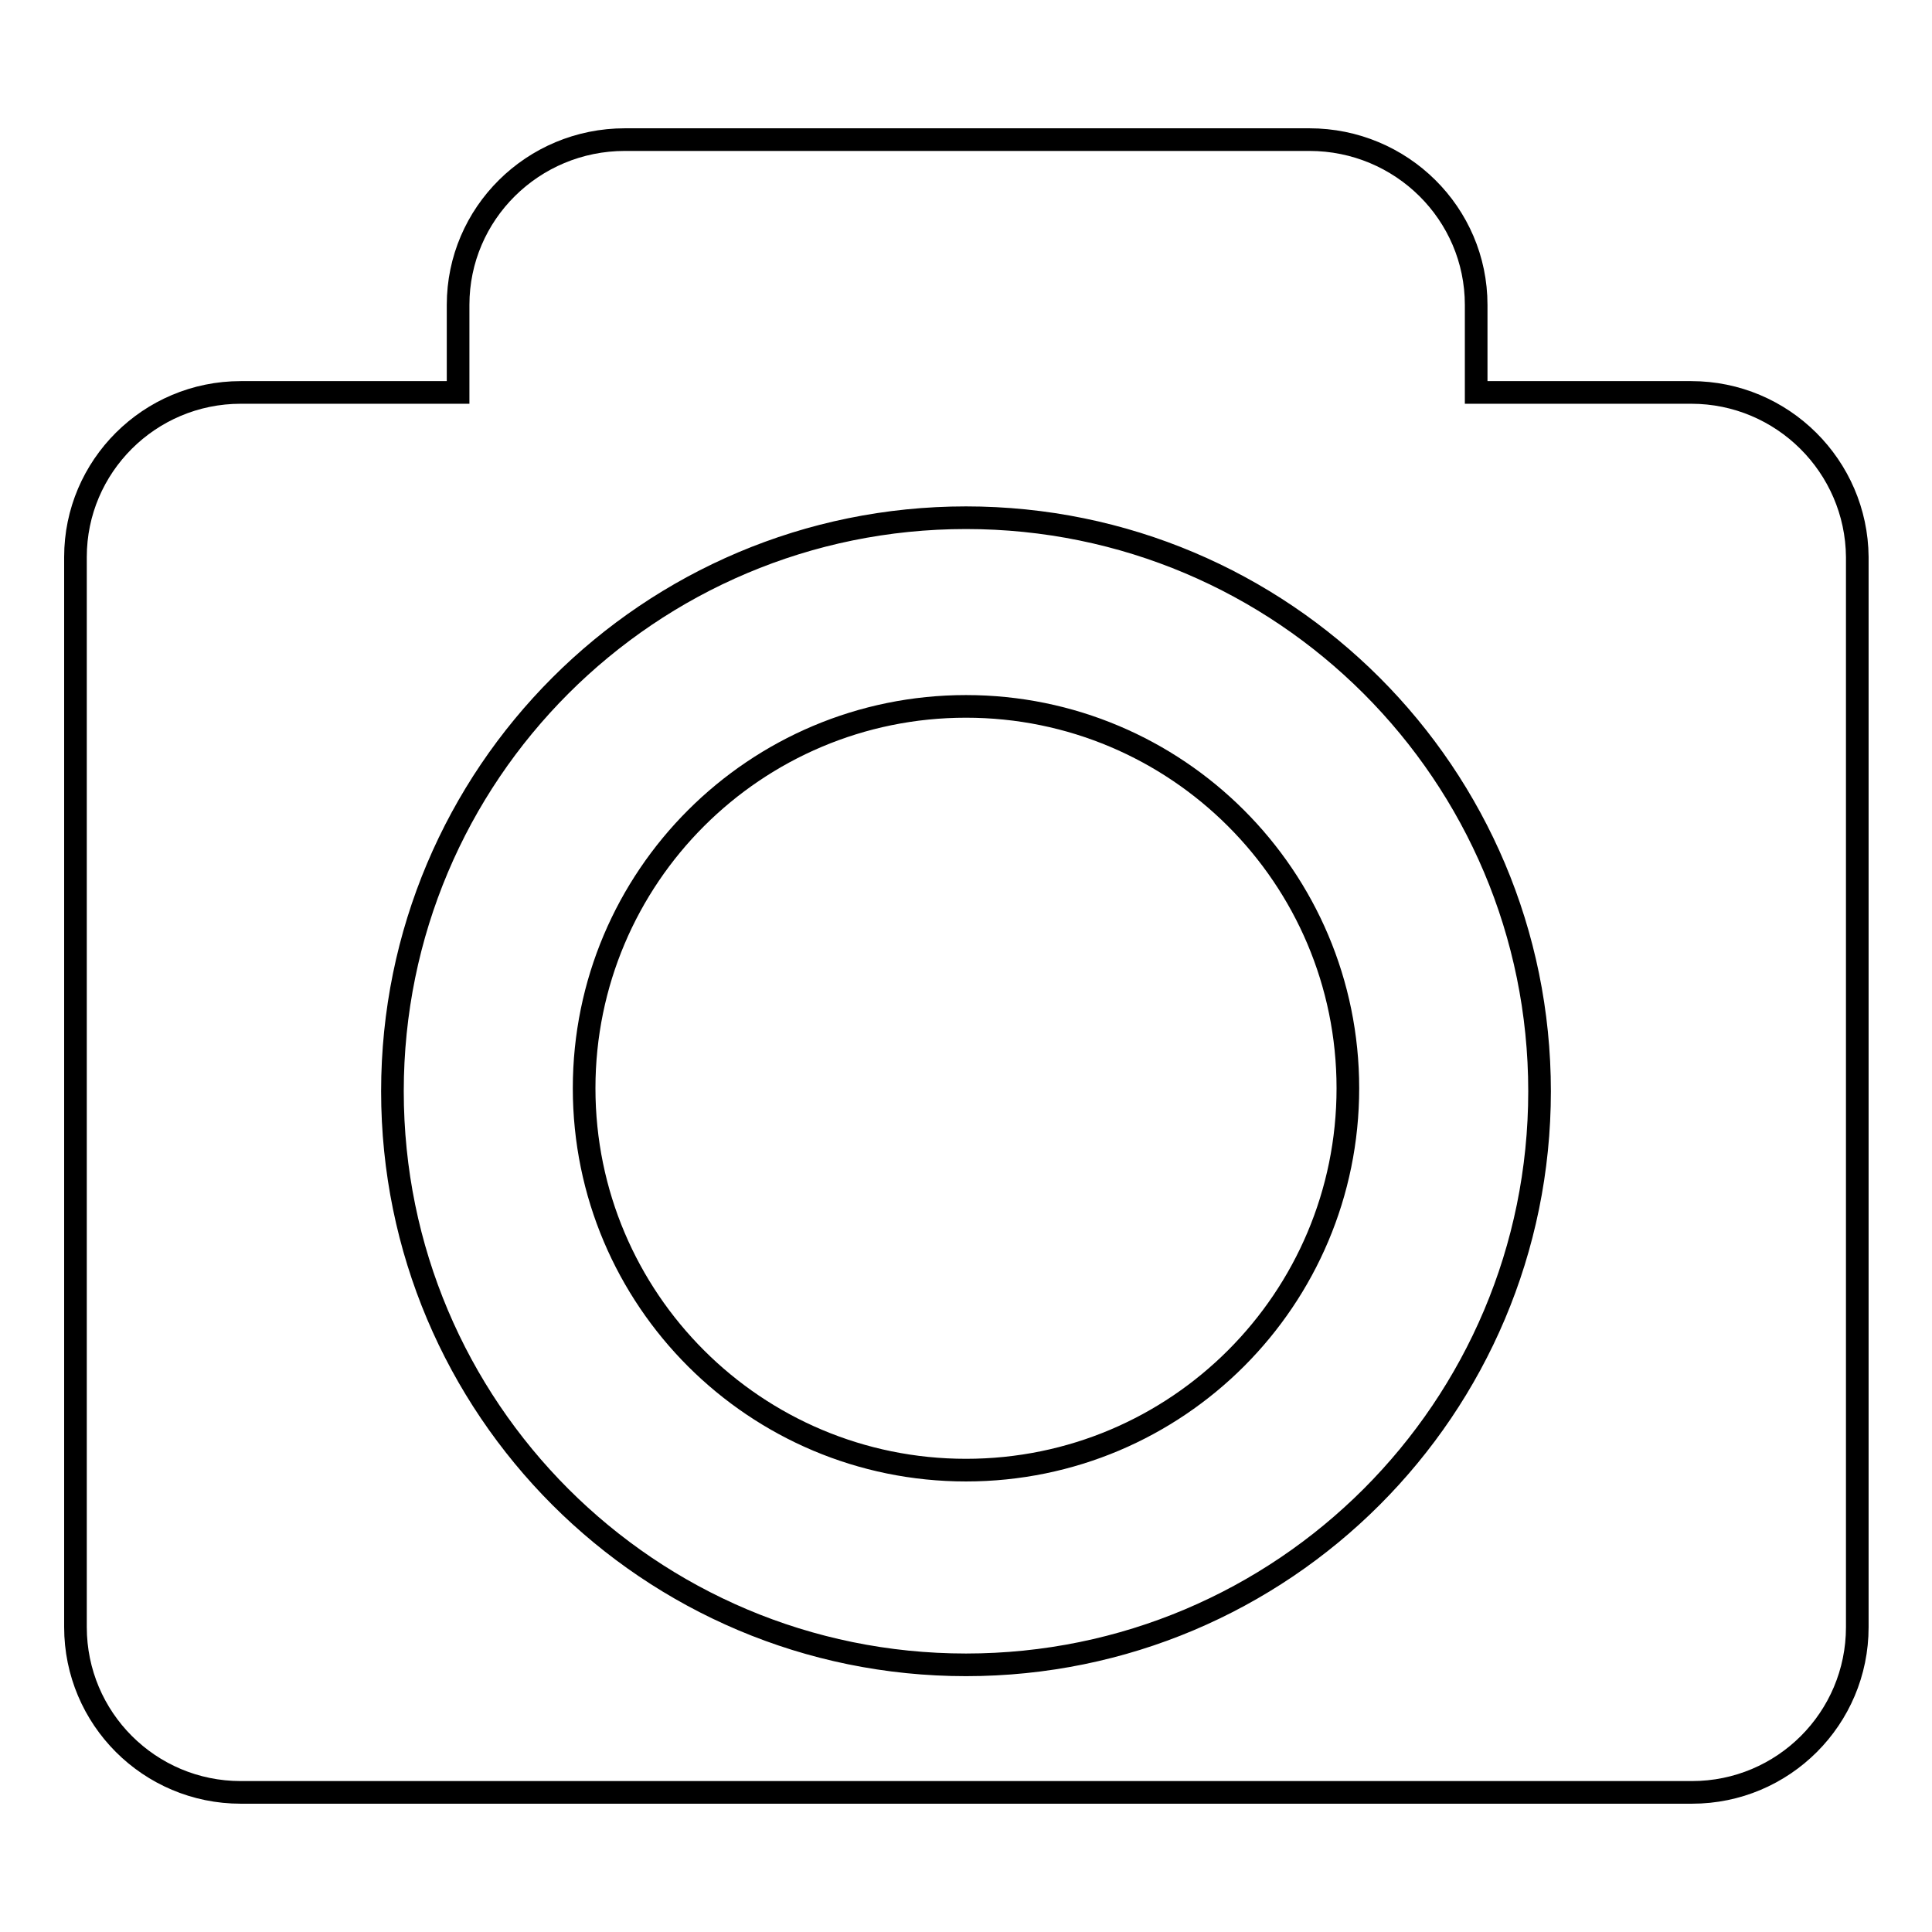
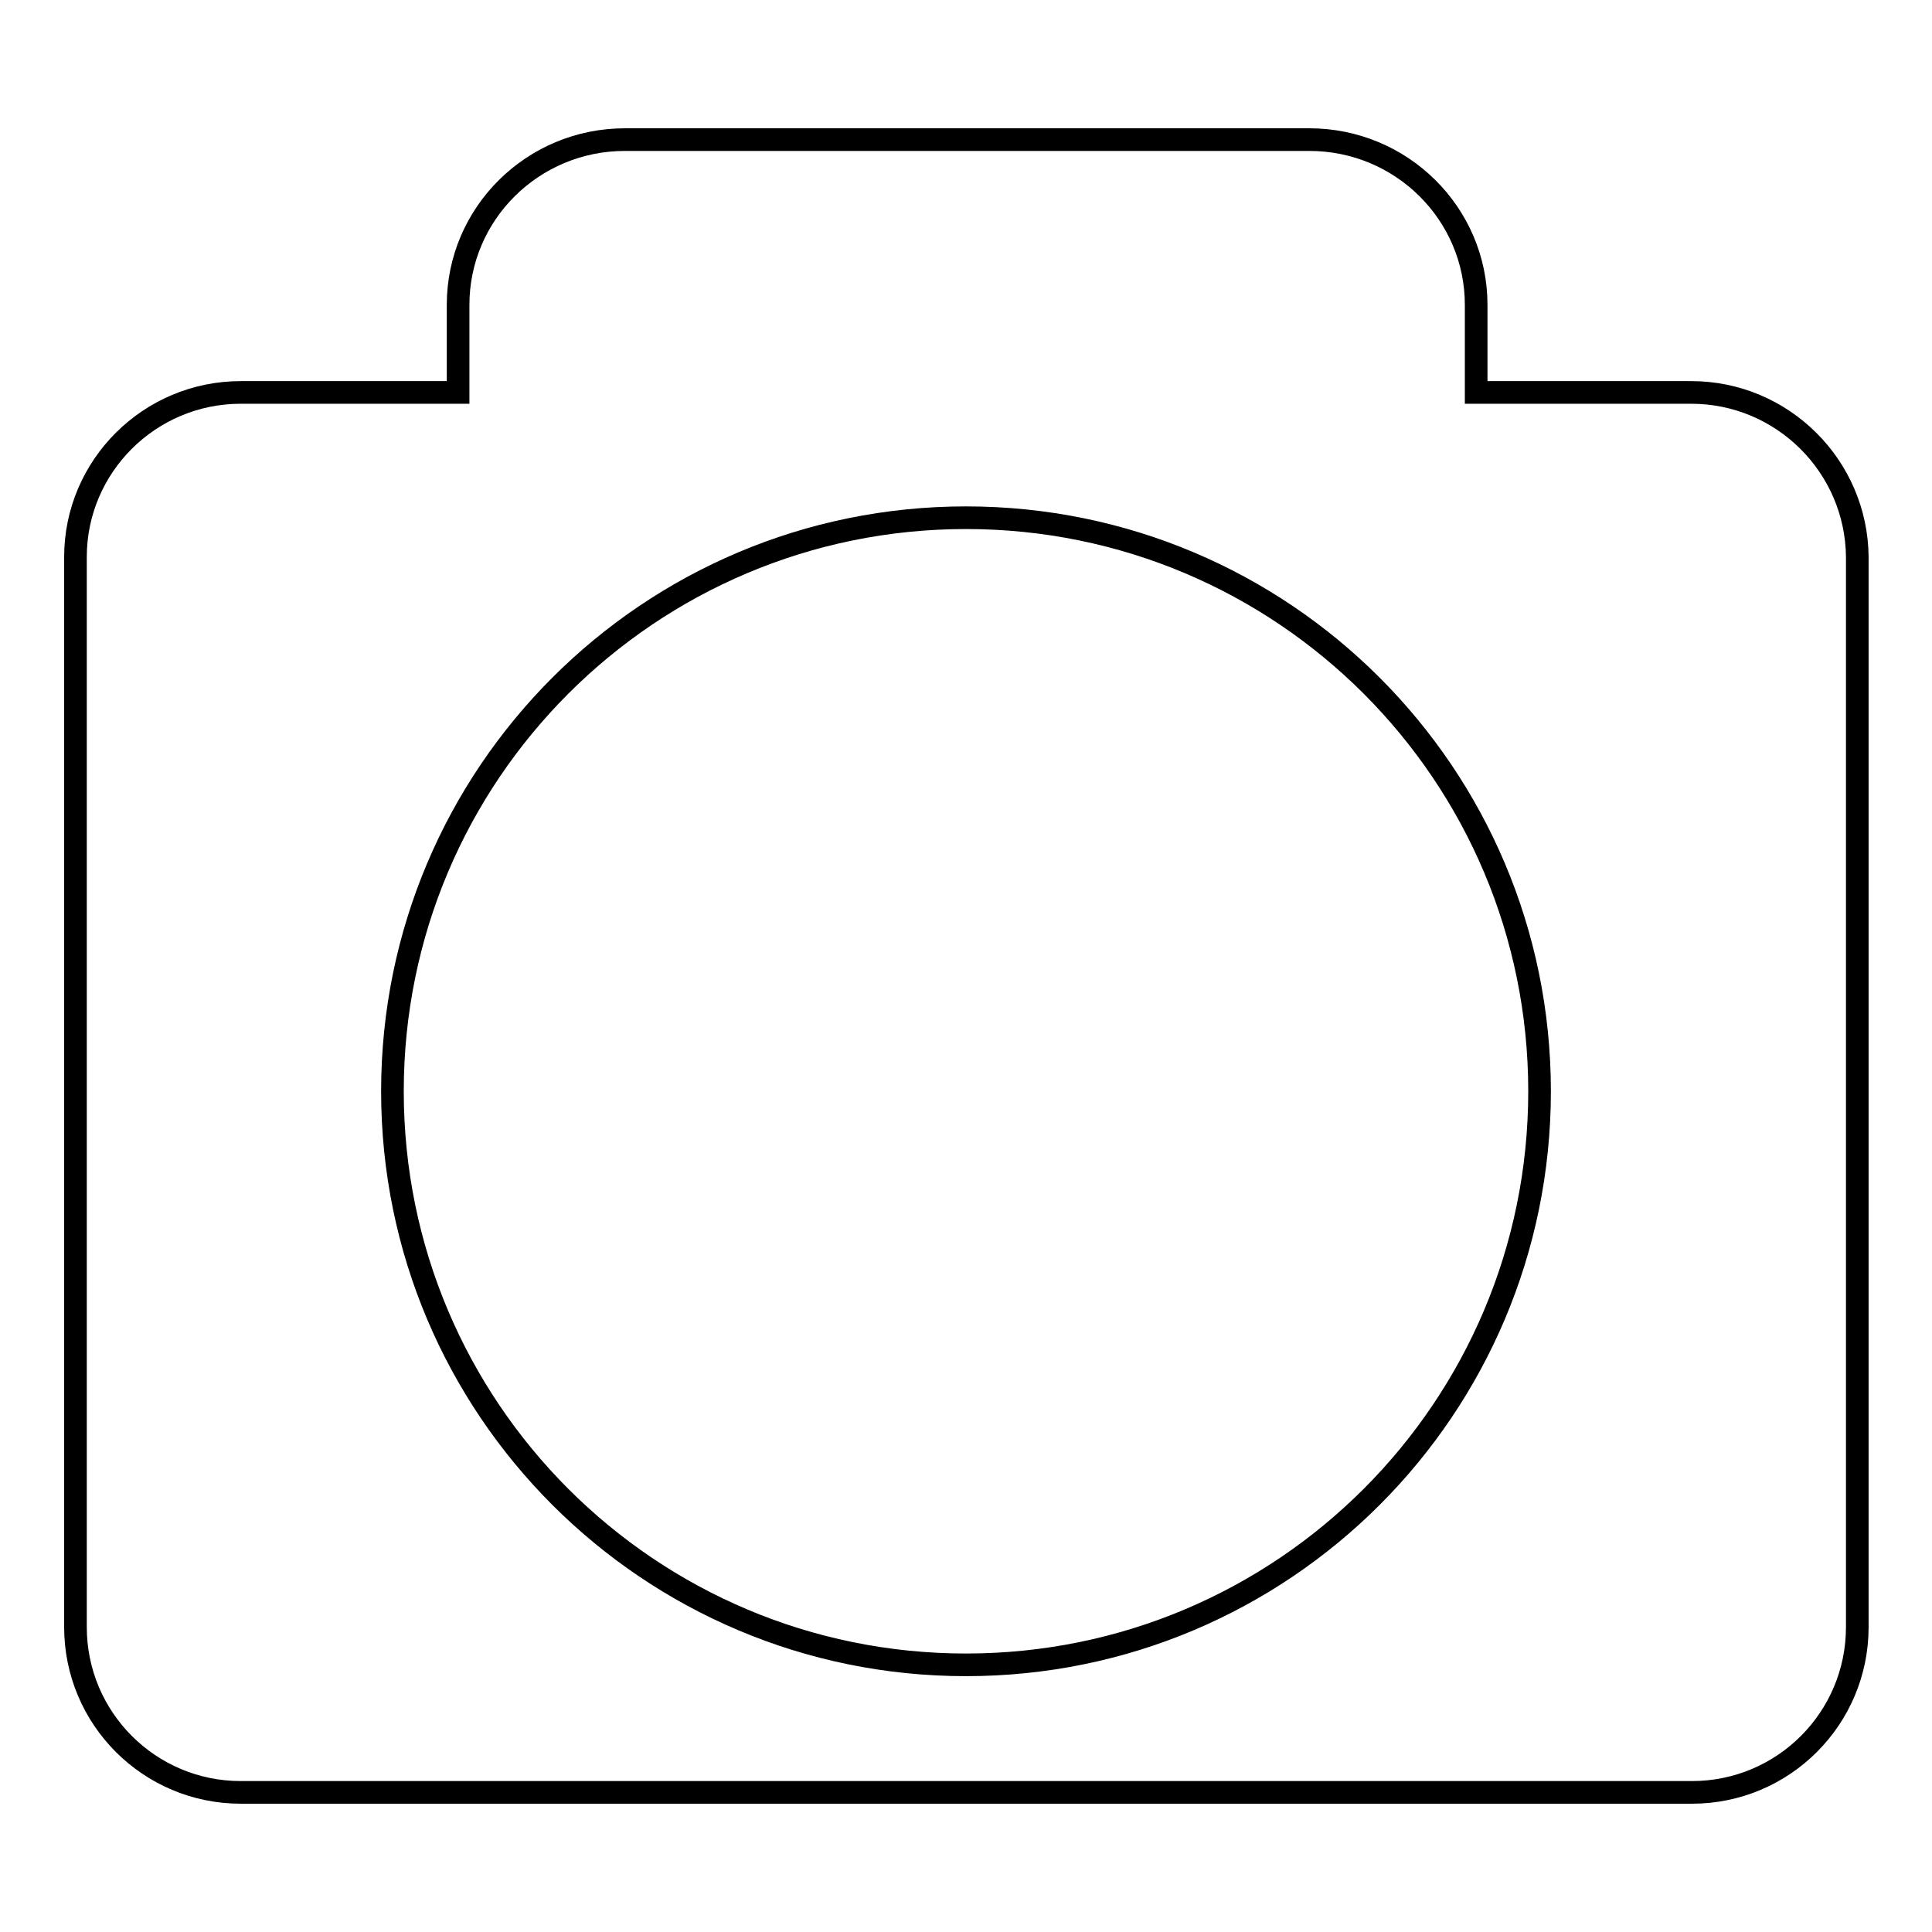
<svg xmlns="http://www.w3.org/2000/svg" version="1.1" x="0px" y="0px" viewBox="0 0 256 256" enable-background="new 0 0 256 256" xml:space="preserve">
  <g>
    <g>
      <path stroke-width="3" fill-opacity="0" stroke="#000000" d="M224.1,52h-28.5V40.4c0-12.1-9.9-21.9-22.1-21.9H82.8c-12.2,0-22.1,9.8-22.1,21.9V52H31.9C19.8,52,10,61.8,10,73.8v141.8c0,12.1,9.8,21.9,21.9,21.9h192.3c12.1,0,21.9-9.8,21.9-21.9V73.8C246,61.8,236.2,52,224.1,52z M128,220.6c-42,0-76-34-76-76c0-42,34-76,76-76c42,0,76,34,76,76C204,186.6,170,220.6,128,220.6z" />
-       <path stroke-width="3" fill-opacity="0" stroke="#000000" d="M77.4,144.2c0,28,22.7,50.6,50.6,50.6c28,0,50.6-22.7,50.6-50.6c0-28-22.7-50.6-50.6-50.6S77.4,116.2,77.4,144.2z" />
    </g>
  </g>
</svg>